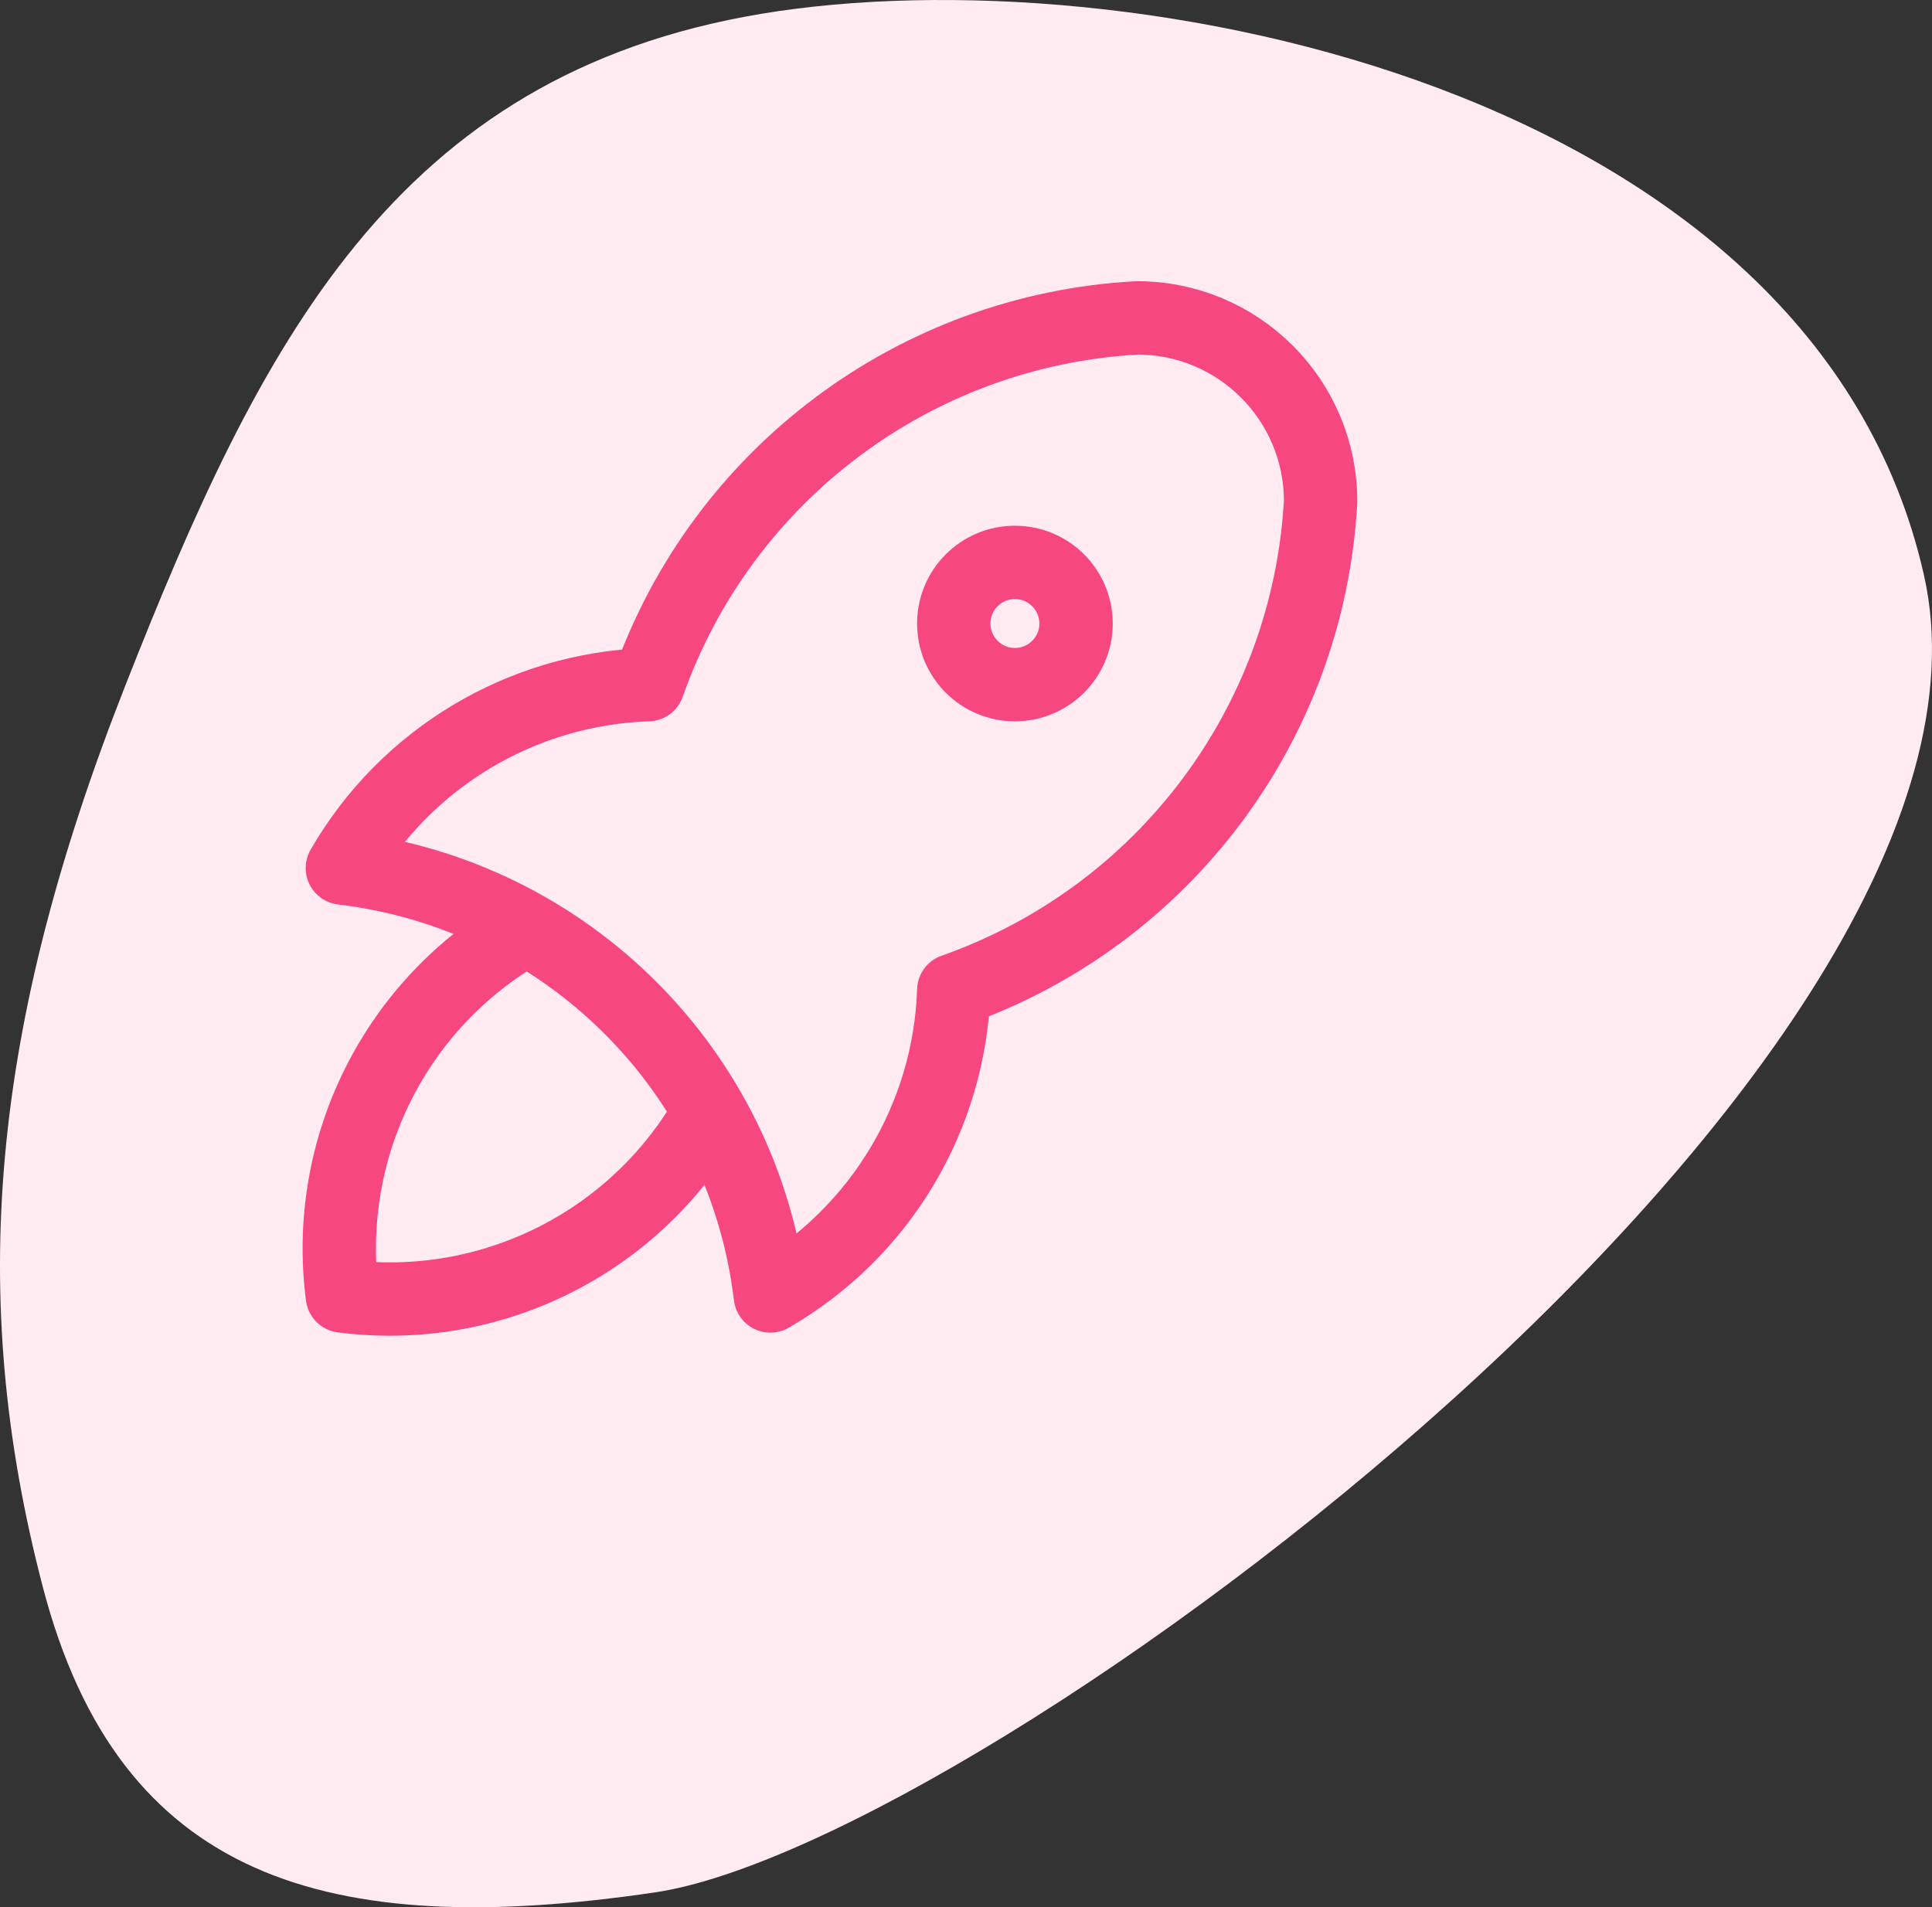
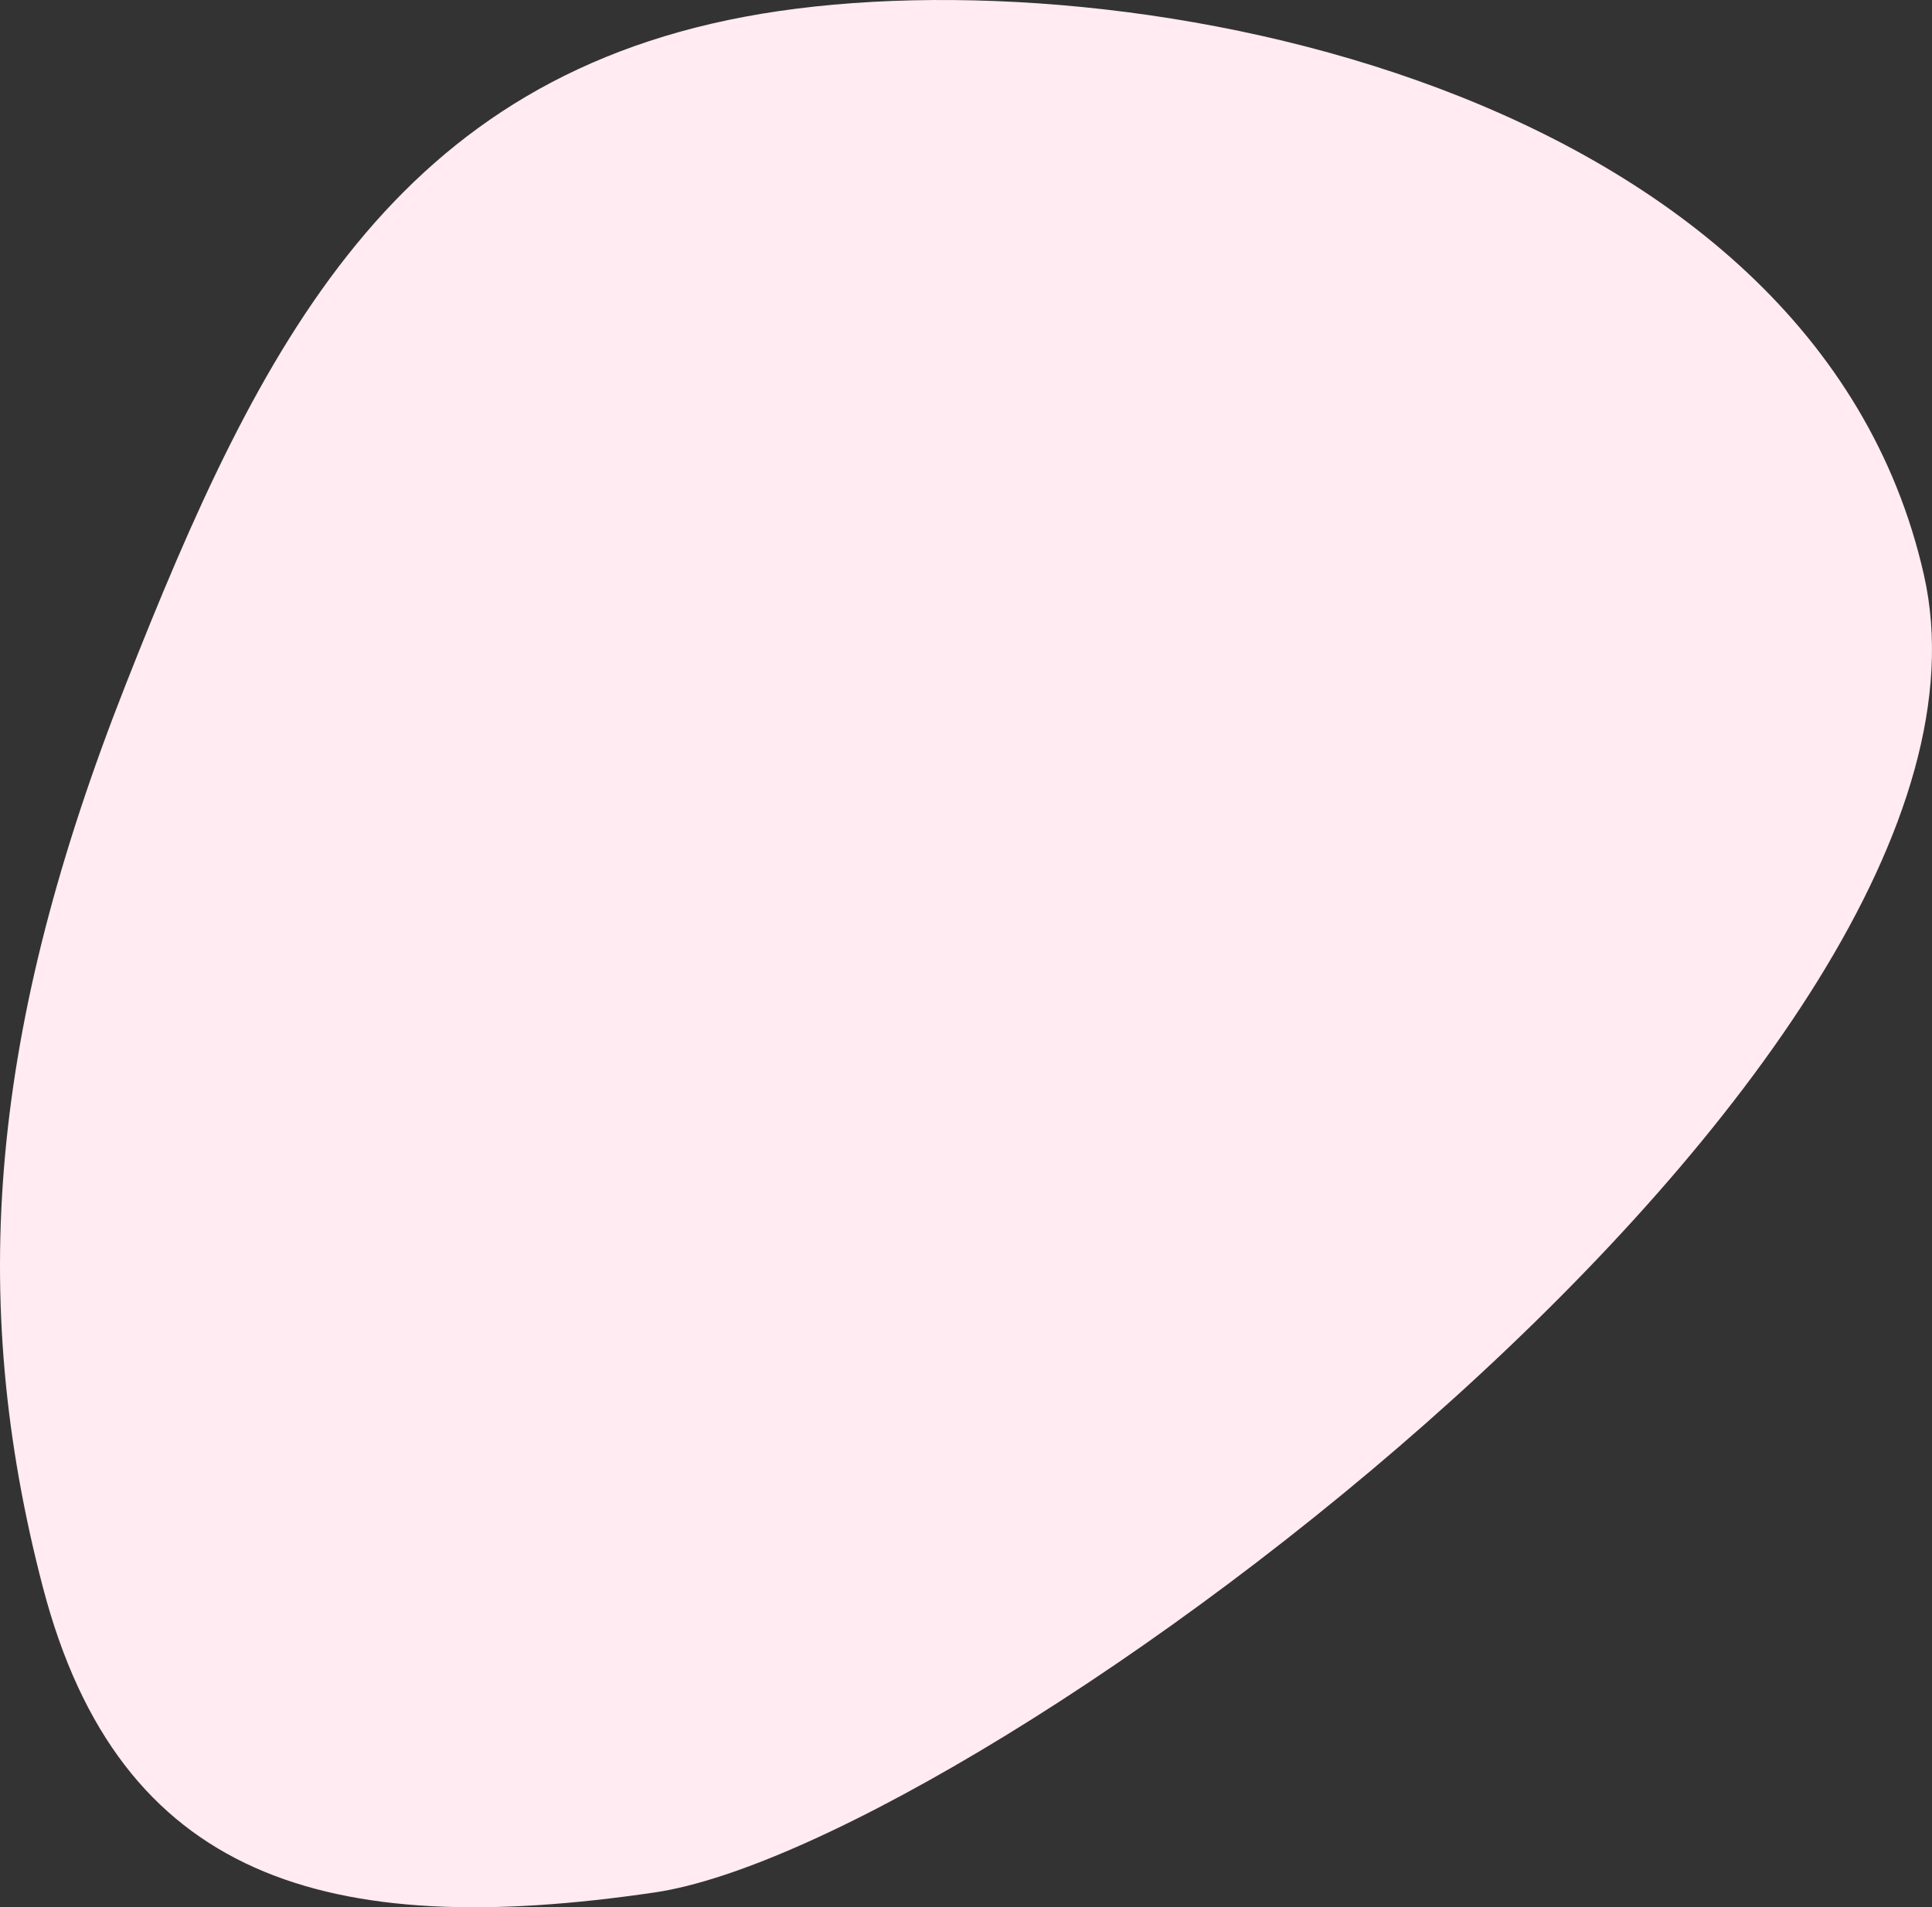
<svg xmlns="http://www.w3.org/2000/svg" width="79" height="78" viewBox="0 0 79 78" fill="none">
  <rect x="0" y="0" width="79" height="78" fill="#333333" stroke="none" />
  <path d="M78.671 23.52C74.169 3.557 46.154 -1.933 31.148 0.562C16.142 3.058 10.637 14.037 5.134 28.012C-0.368 41.986 -1.37 52.966 1.755 64.917C4.879 76.868 13.382 79.363 26.767 77.394C40.152 75.425 83.174 43.483 78.671 23.52Z" fill="#FFEBF1" />
-   <path d="M14 35.5C23.175 36.59 30.41 43.825 31.5 53C35.993 50.41 38.829 45.683 39 40.5C47.584 37.48 53.505 29.587 54 20.5C54 16.358 50.642 13 46.5 13C37.413 13.495 29.52 19.416 26.5 28C21.317 28.171 16.59 31.007 14 35.5" stroke="#F74780" stroke-width="3" stroke-linecap="round" stroke-linejoin="round" />
-   <path d="M21.5 38C16.177 41.005 13.21 46.939 14 53C20.061 53.79 25.995 50.823 29 45.5" stroke="#F74780" stroke-width="3" stroke-linecap="round" stroke-linejoin="round" />
-   <circle cx="41.5" cy="25.5" r="2.5" stroke="#F74780" stroke-width="3" stroke-linecap="round" stroke-linejoin="round" />
</svg>